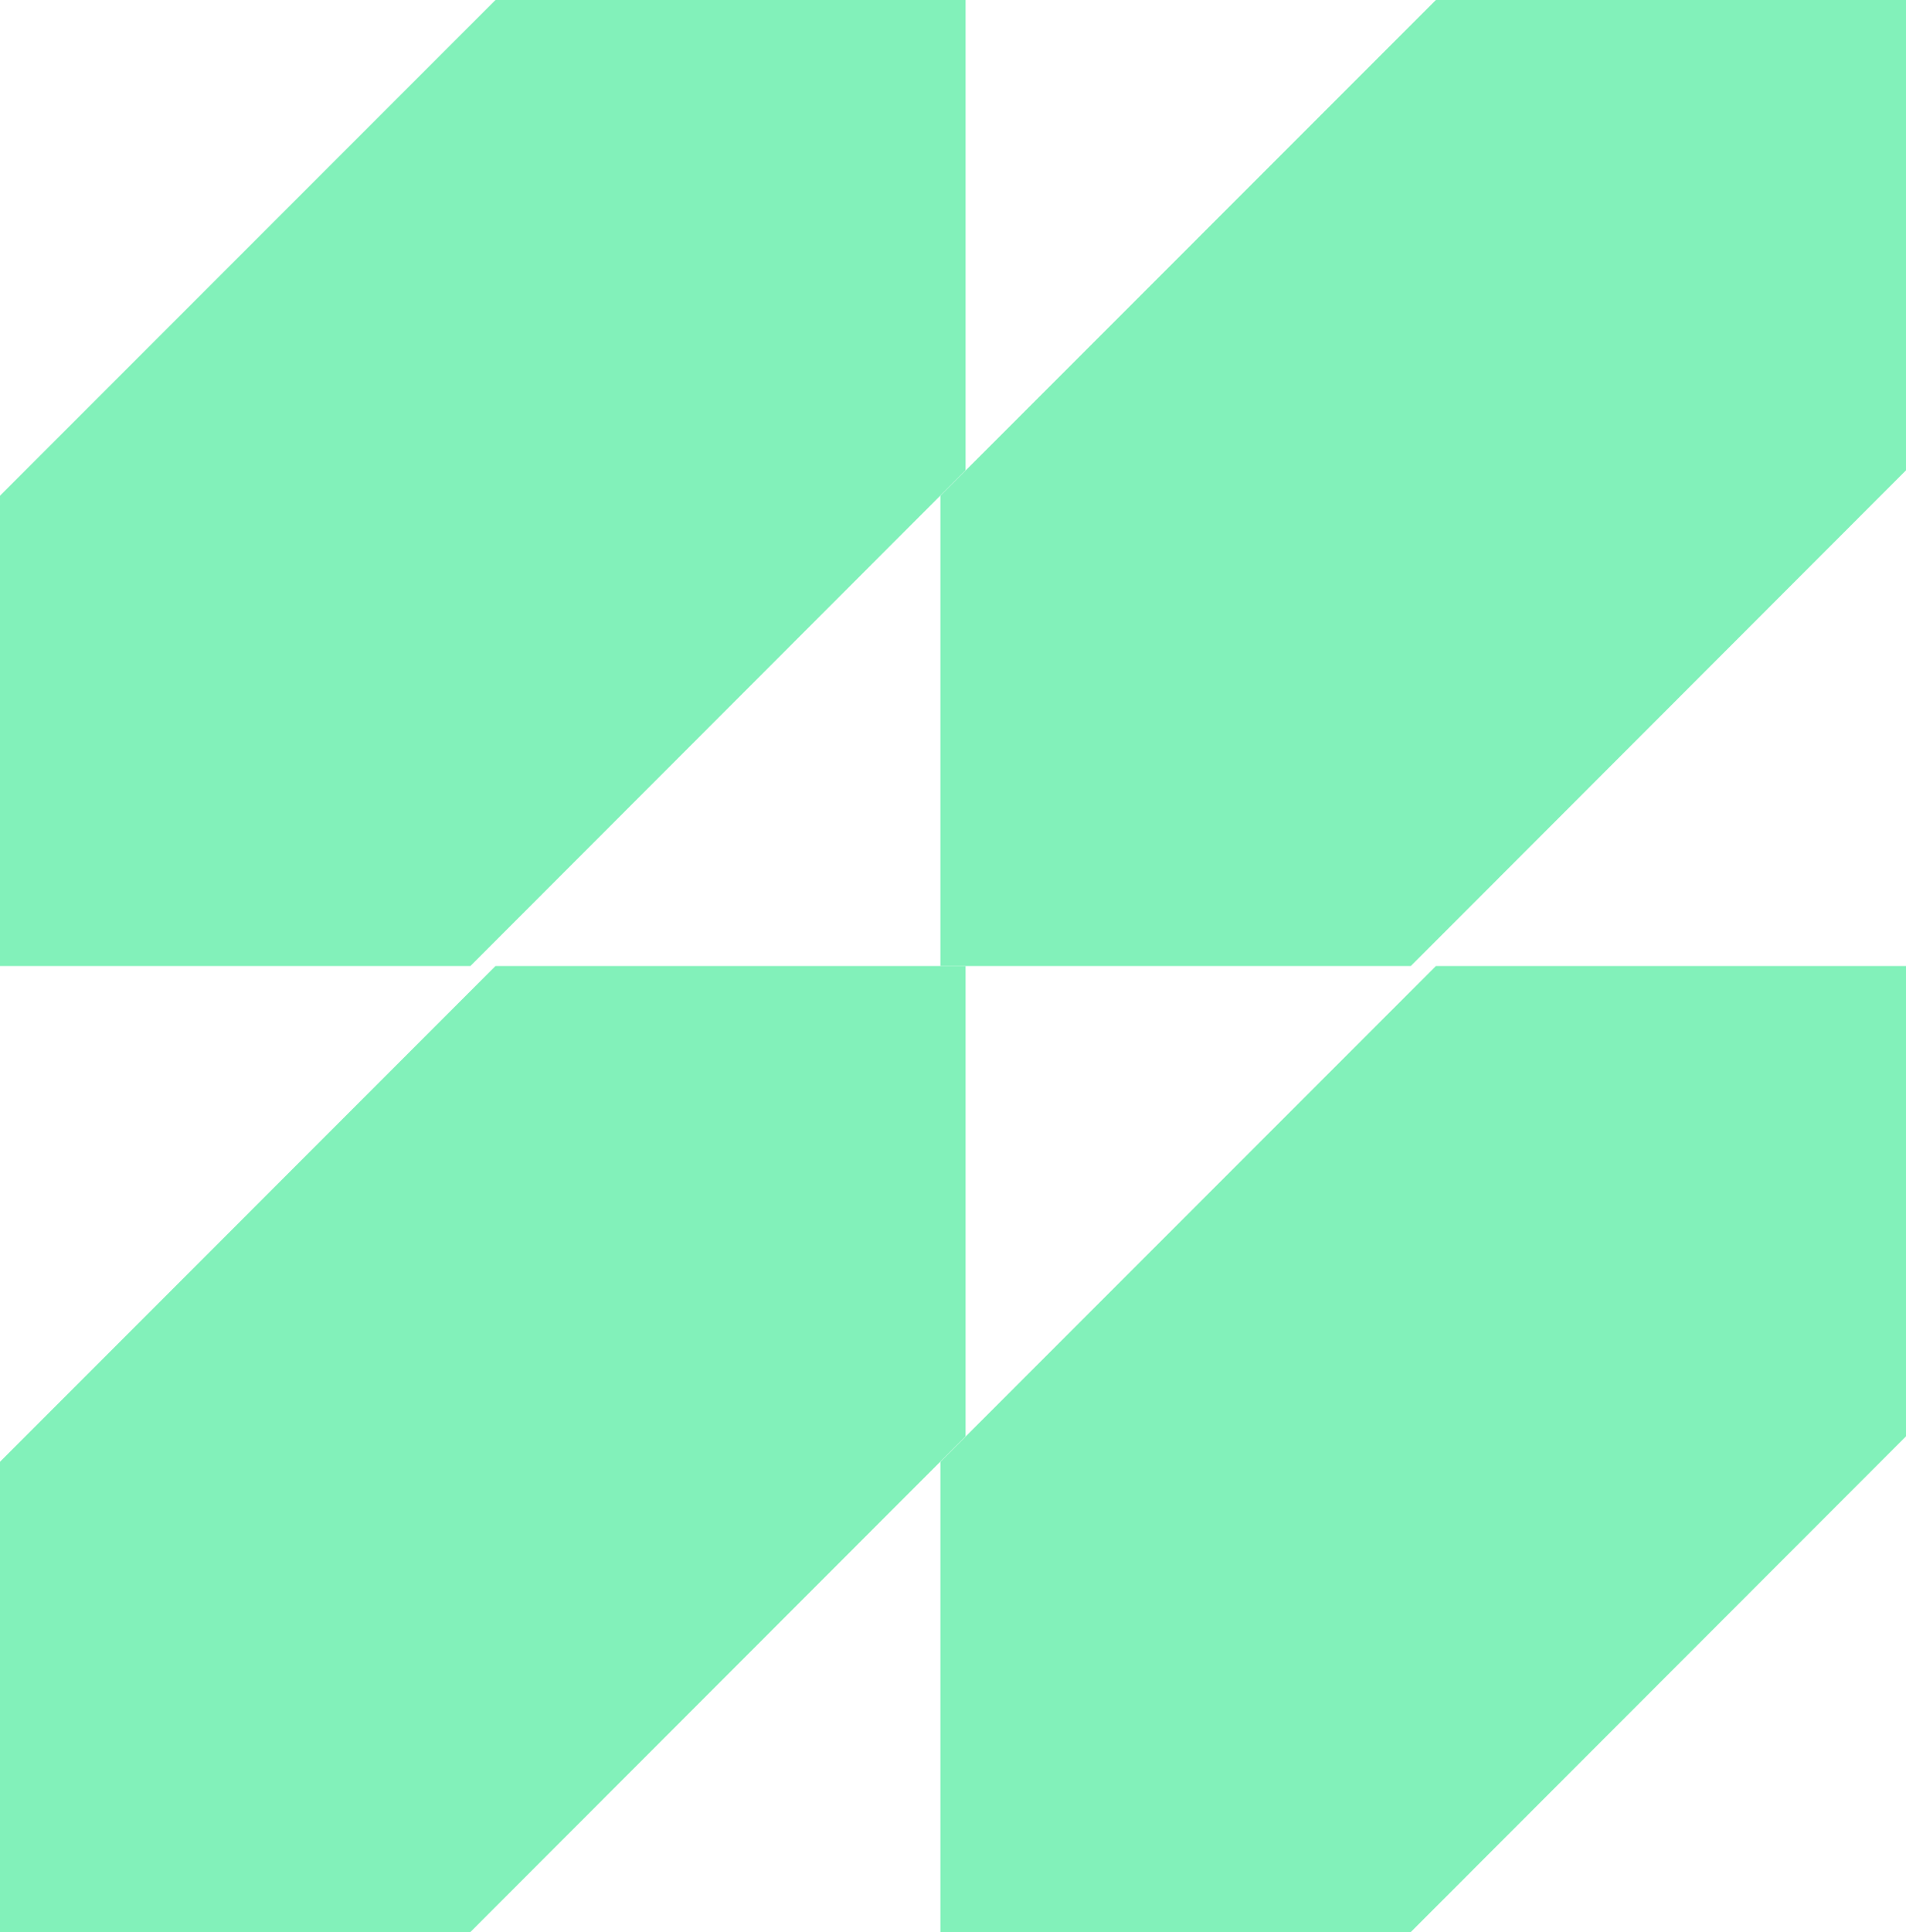
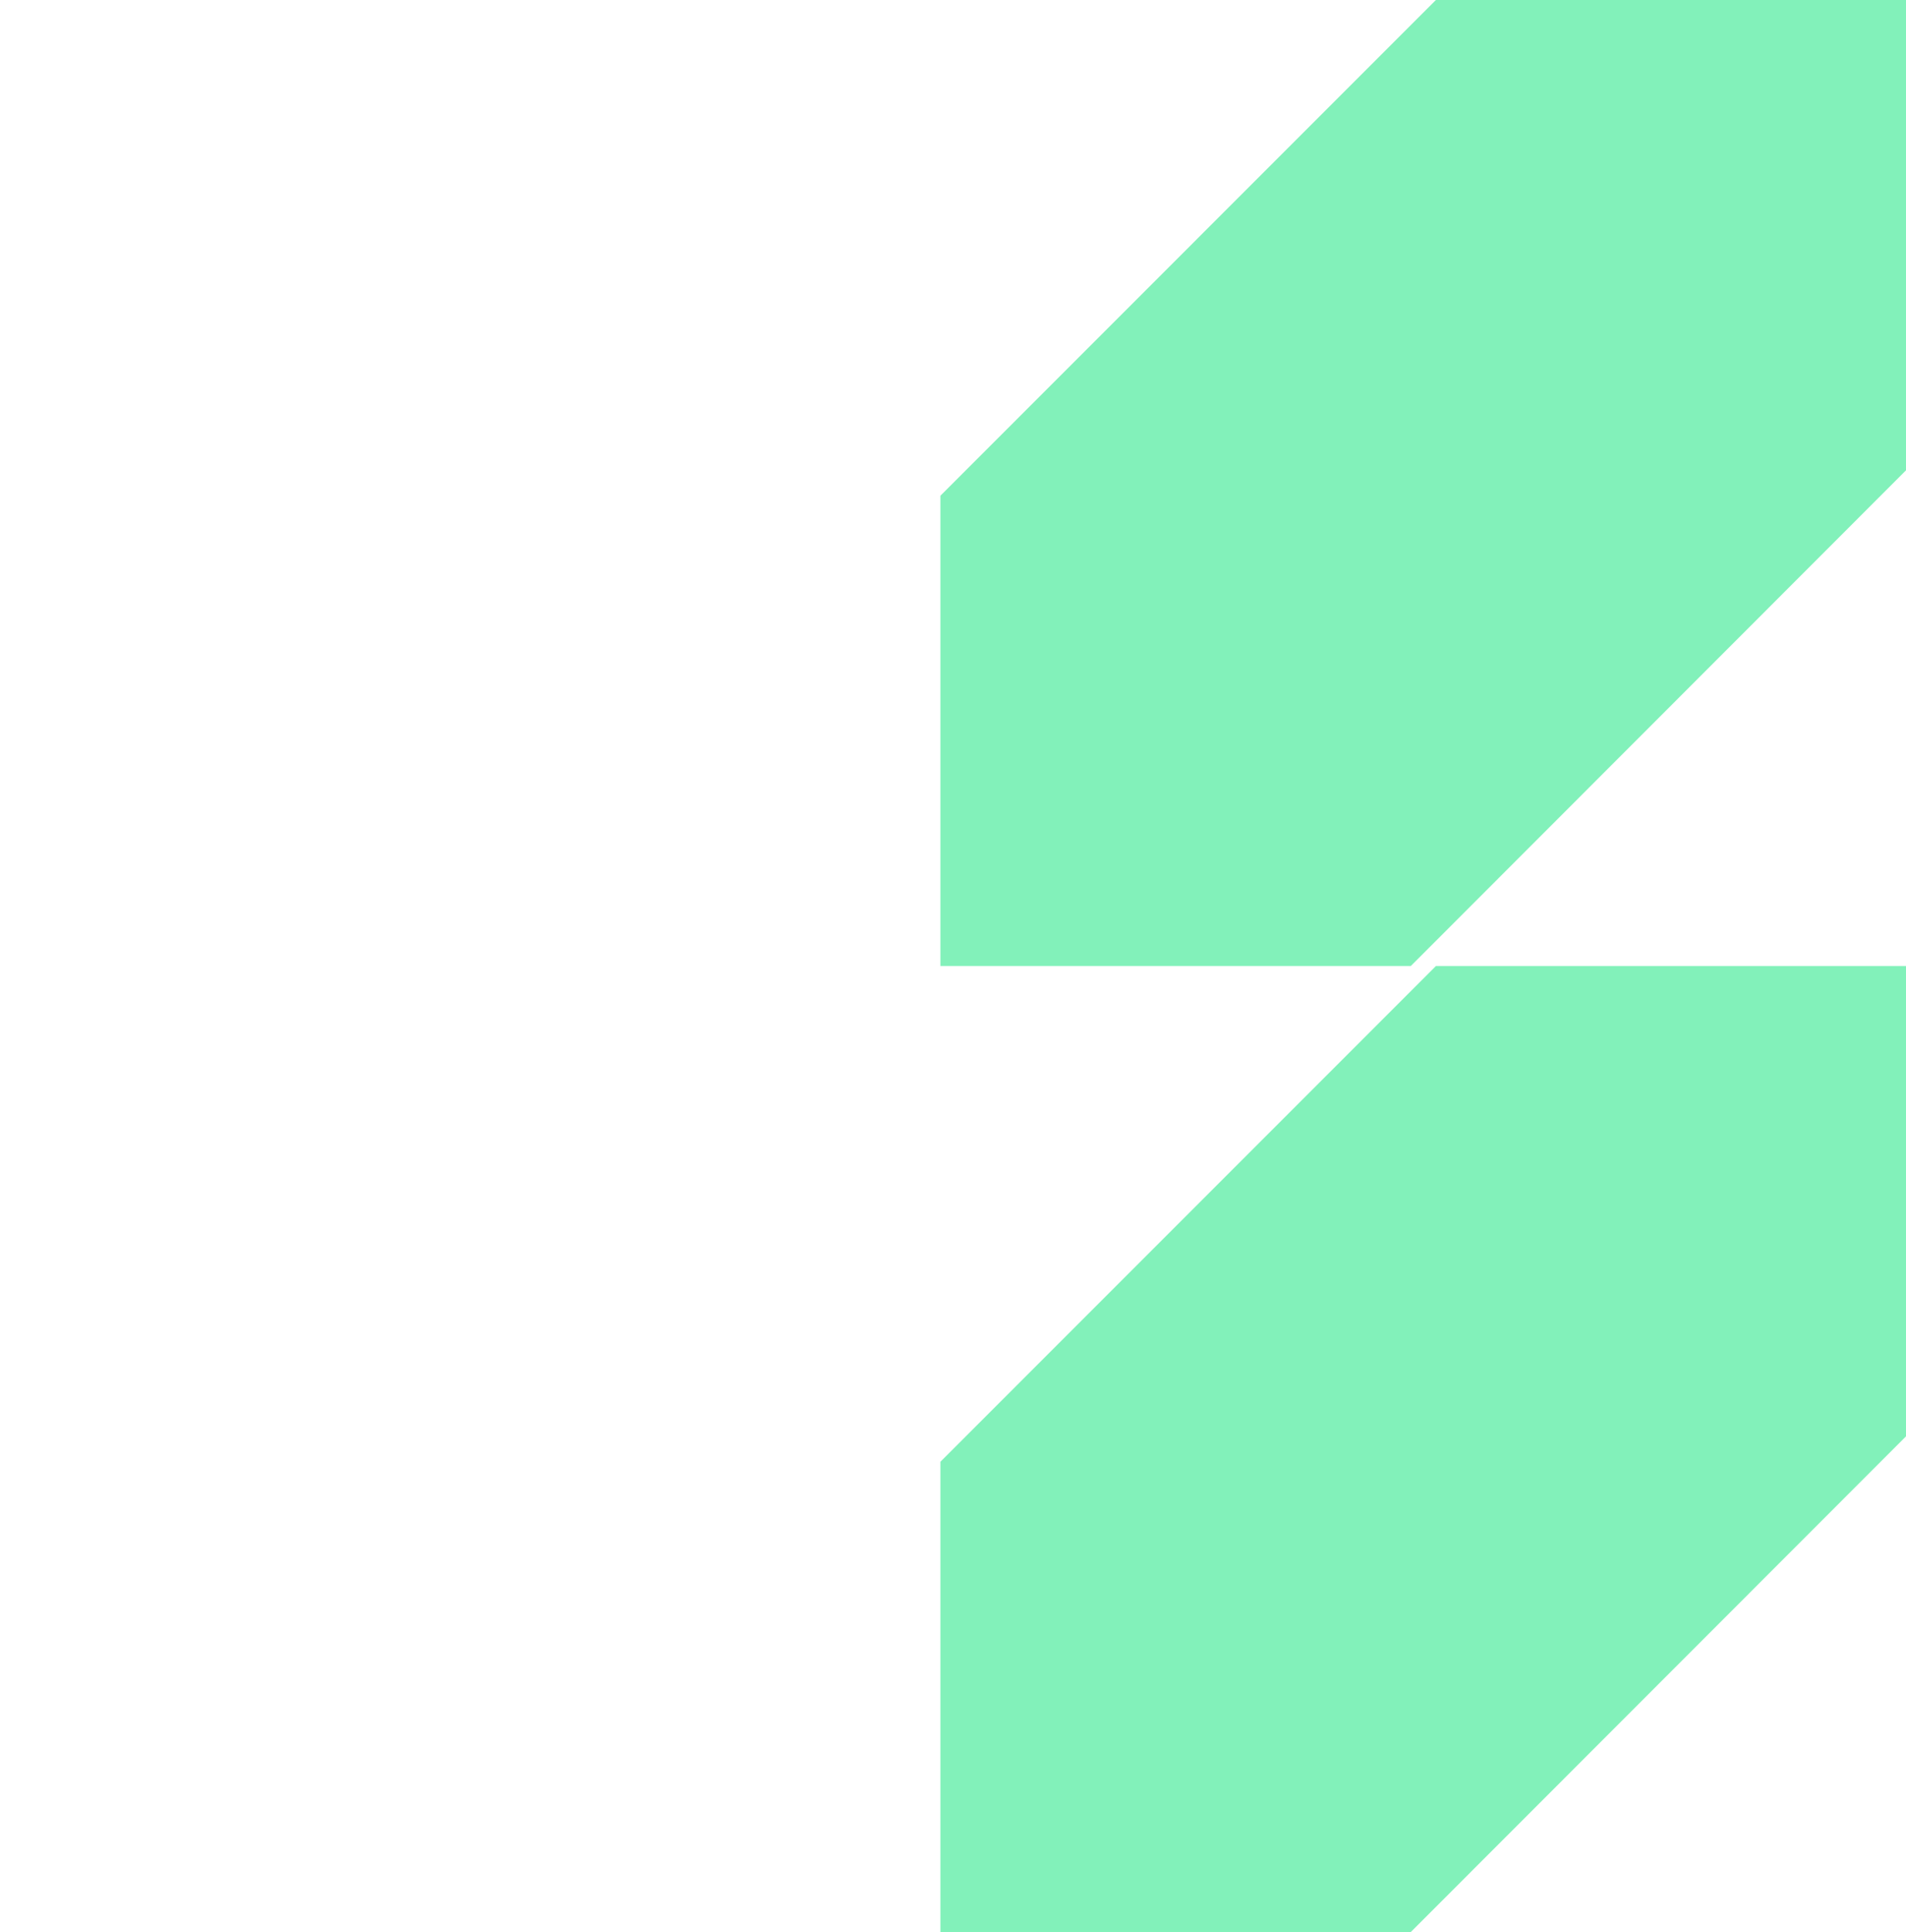
<svg xmlns="http://www.w3.org/2000/svg" id="Group_55" data-name="Group 55" width="1215.727" height="1231.804" viewBox="0 0 1215.727 1231.804">
-   <path id="Path_120" data-name="Path 120" d="M316.037,164,0,480.064V779.892H300.031L615.884,463.851V164Z" transform="translate(0 451.911)" fill="#82f1ba" />
  <path id="Path_121" data-name="Path 121" d="M475.763,164,159.718,480.064V779.892H459.746L775.614,463.851V164Z" transform="translate(440.113 451.911)" fill="#82f1ba" />
-   <path id="Path_122" data-name="Path 122" d="M316.037,0,0,316.056V615.911H300.031L615.884,299.862V0Z" transform="translate(0 0)" fill="#82f1ba" />
  <path id="Path_123" data-name="Path 123" d="M475.763,0,159.718,316.056V615.911H459.746L775.614,299.862V0Z" transform="translate(440.113 0)" fill="#82f1ba" />
</svg>